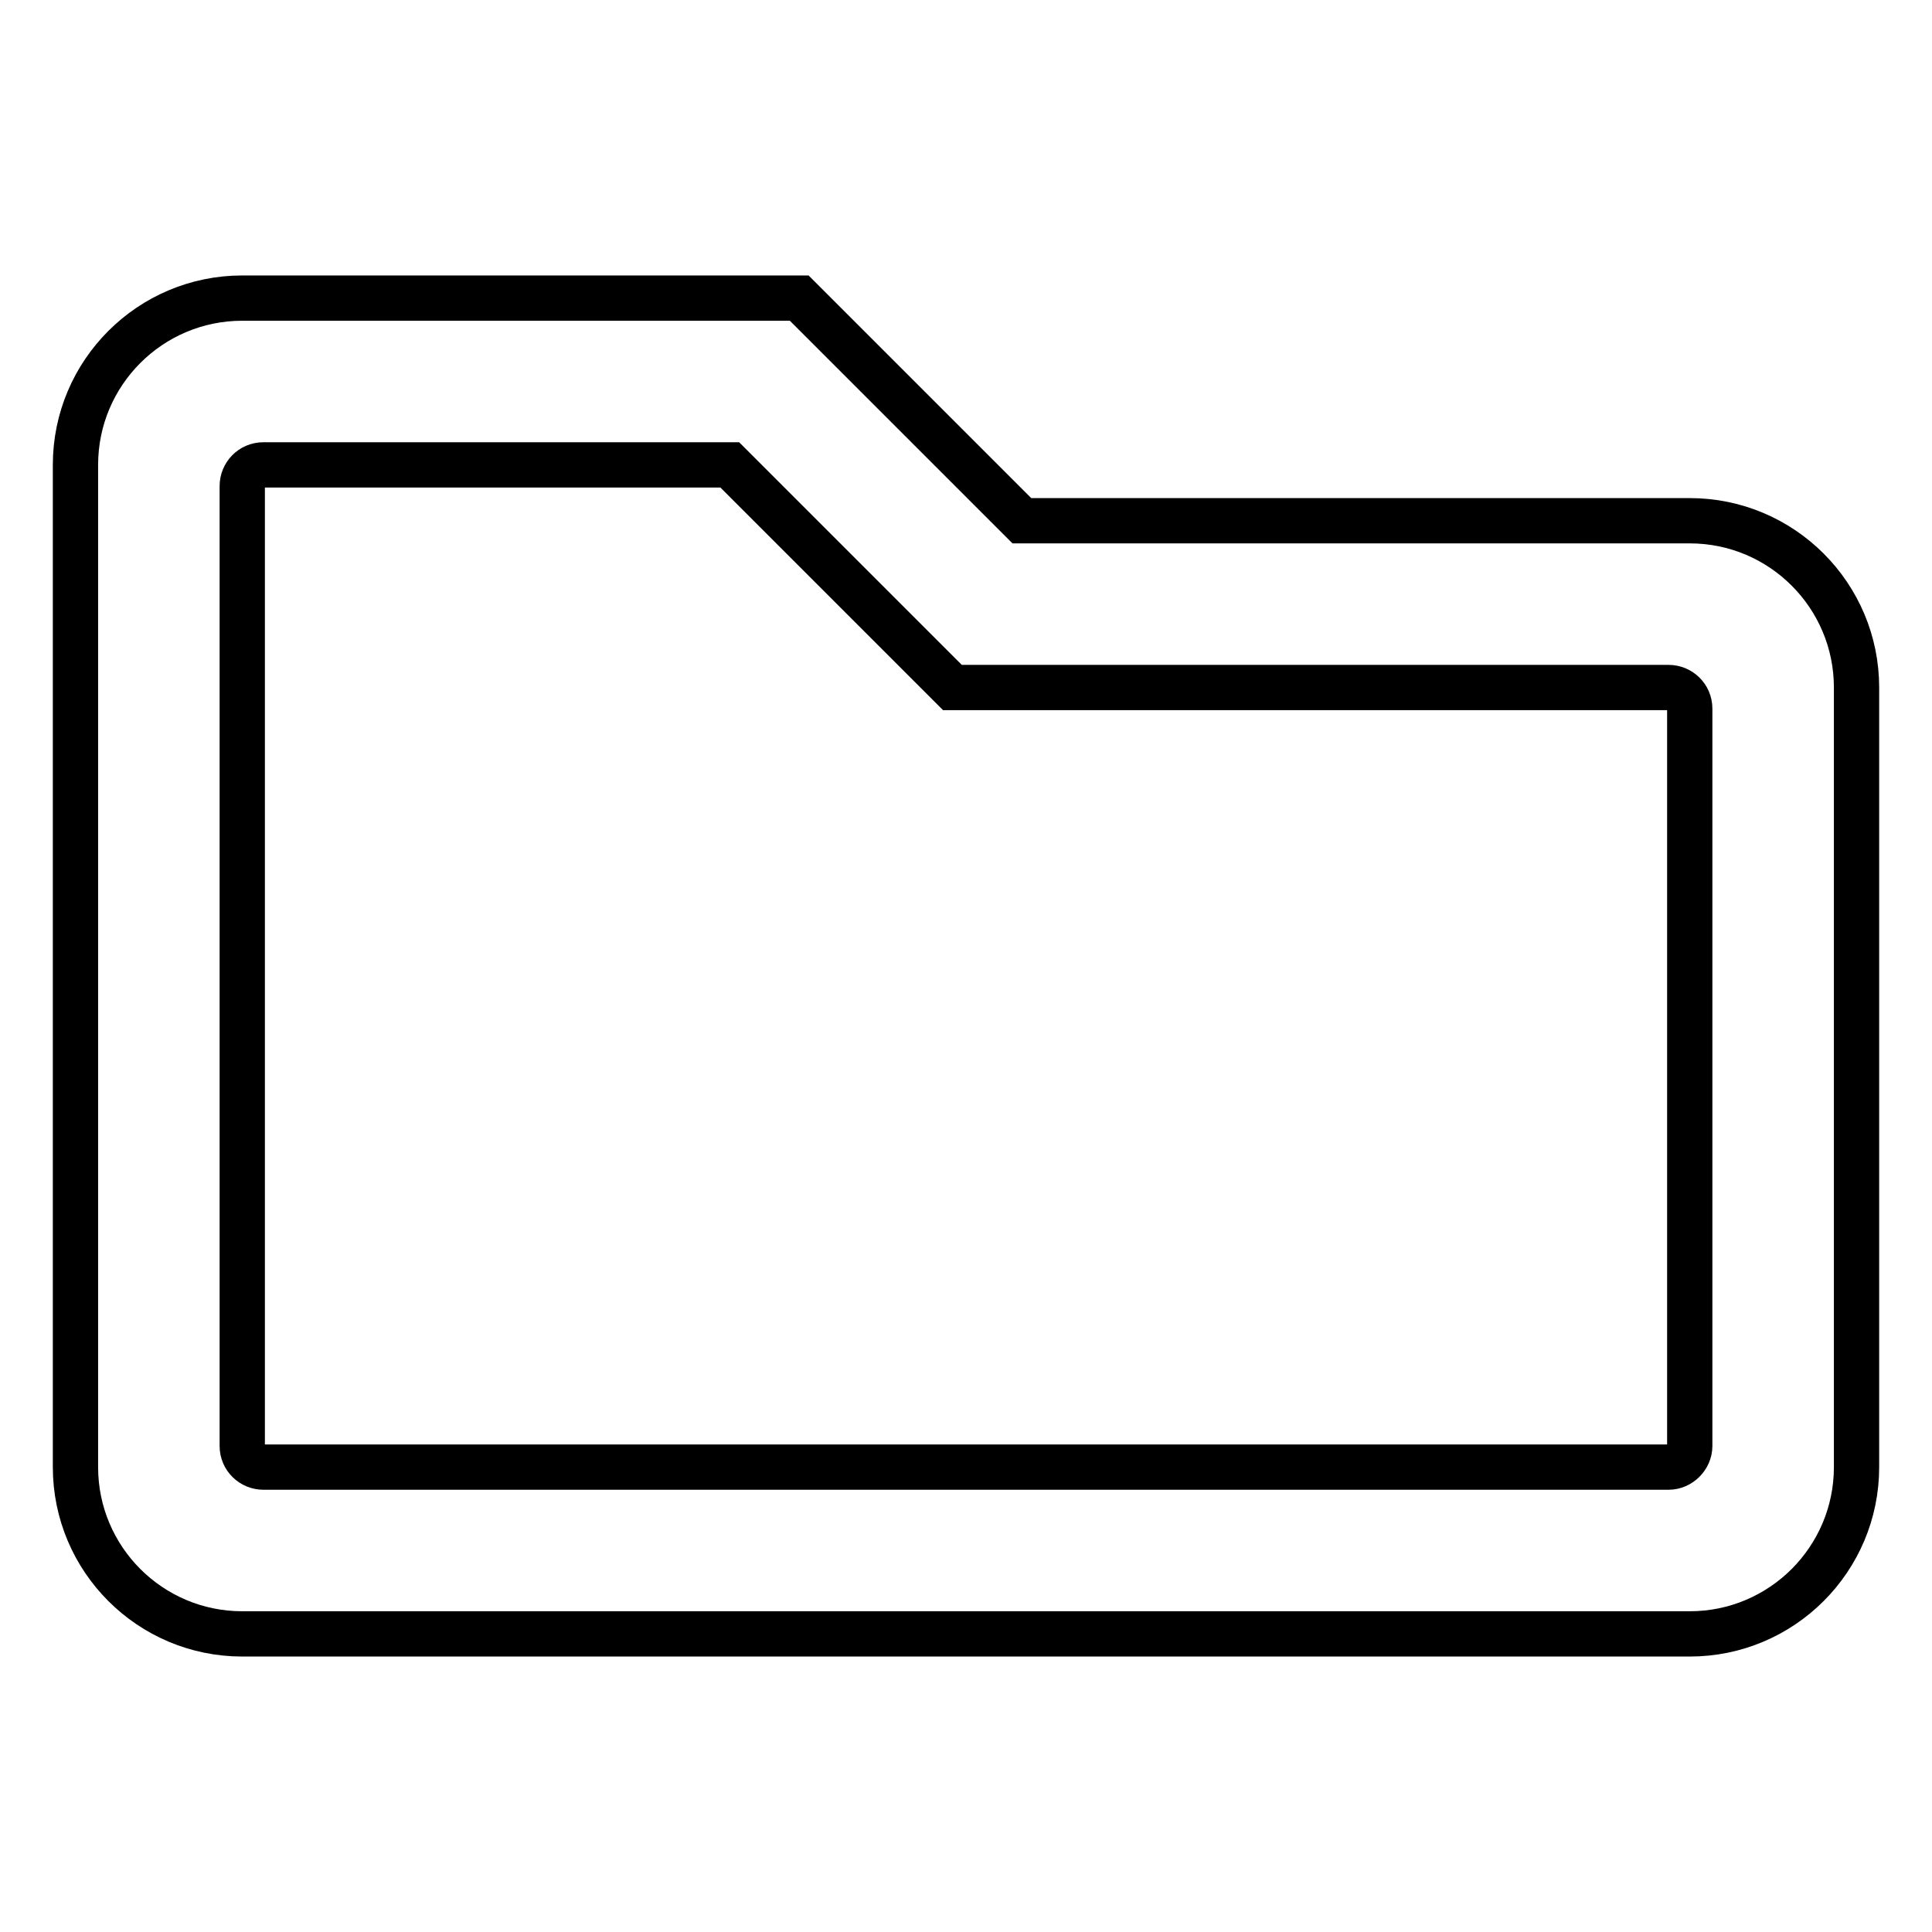
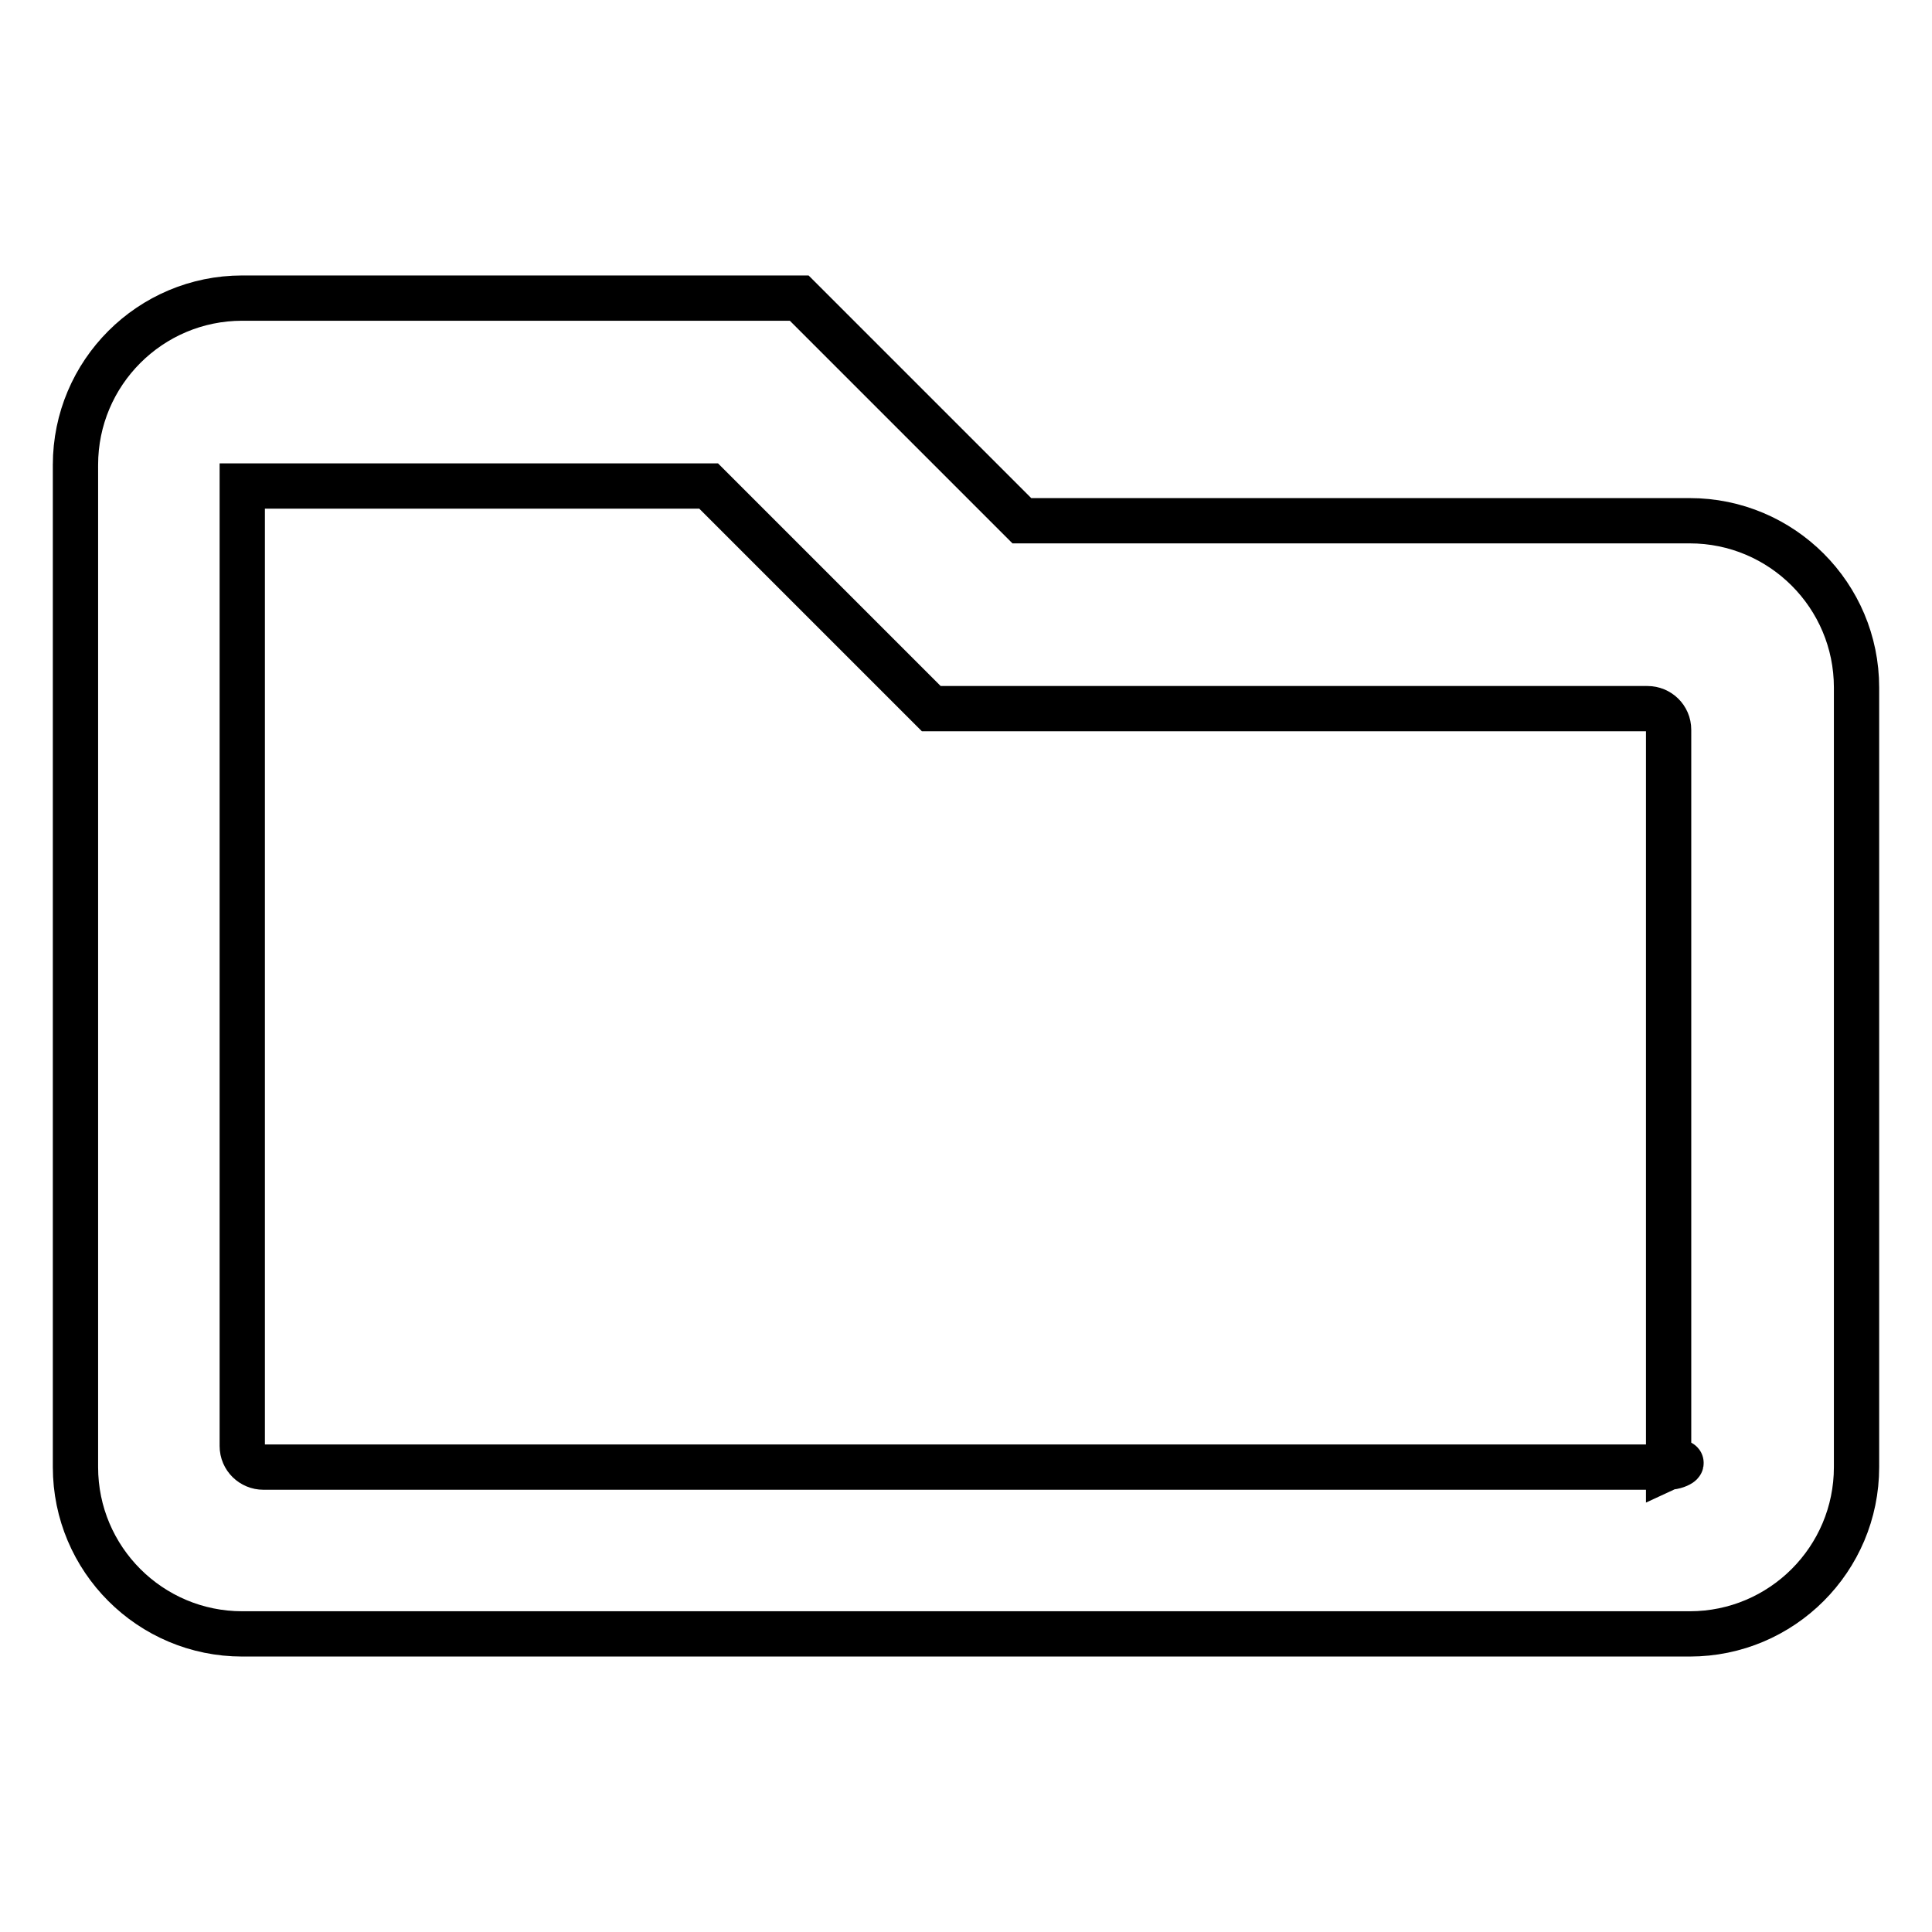
<svg xmlns="http://www.w3.org/2000/svg" version="1.1" x="0px" y="0px" viewBox="0 0 256 256" enable-background="new 0 0 256 256" xml:space="preserve">
  <g>
-     <path stroke-width="6" fill-opacity="0" stroke="#000000" d="M223.9,69h-88.5l-29.5-29.5H32.1C19.9,39.5,10,49.4,10,61.6v132.8c0,12.2,9.9,22.1,22.1,22.1h191.8 c12.2,0,22.1-9.9,22.1-22.1V91.1C246,78.9,236.1,69,223.9,69z M221.1,194.4H34.9c-1.5,0-2.8-1.2-2.8-2.8V64.4 c0-1.5,1.2-2.8,2.8-2.8c0,0,0,0,0,0h61.8l29.5,29.5h94.9c1.5,0,2.8,1.2,2.8,2.8v97.7C223.9,193.1,222.6,194.4,221.1,194.4z" />
+     <path stroke-width="6" fill-opacity="0" stroke="#000000" d="M223.9,69h-88.5l-29.5-29.5H32.1C19.9,39.5,10,49.4,10,61.6v132.8c0,12.2,9.9,22.1,22.1,22.1h191.8 c12.2,0,22.1-9.9,22.1-22.1V91.1C246,78.9,236.1,69,223.9,69z M221.1,194.4H34.9c-1.5,0-2.8-1.2-2.8-2.8V64.4 c0,0,0,0,0,0h61.8l29.5,29.5h94.9c1.5,0,2.8,1.2,2.8,2.8v97.7C223.9,193.1,222.6,194.4,221.1,194.4z" />
  </g>
</svg>